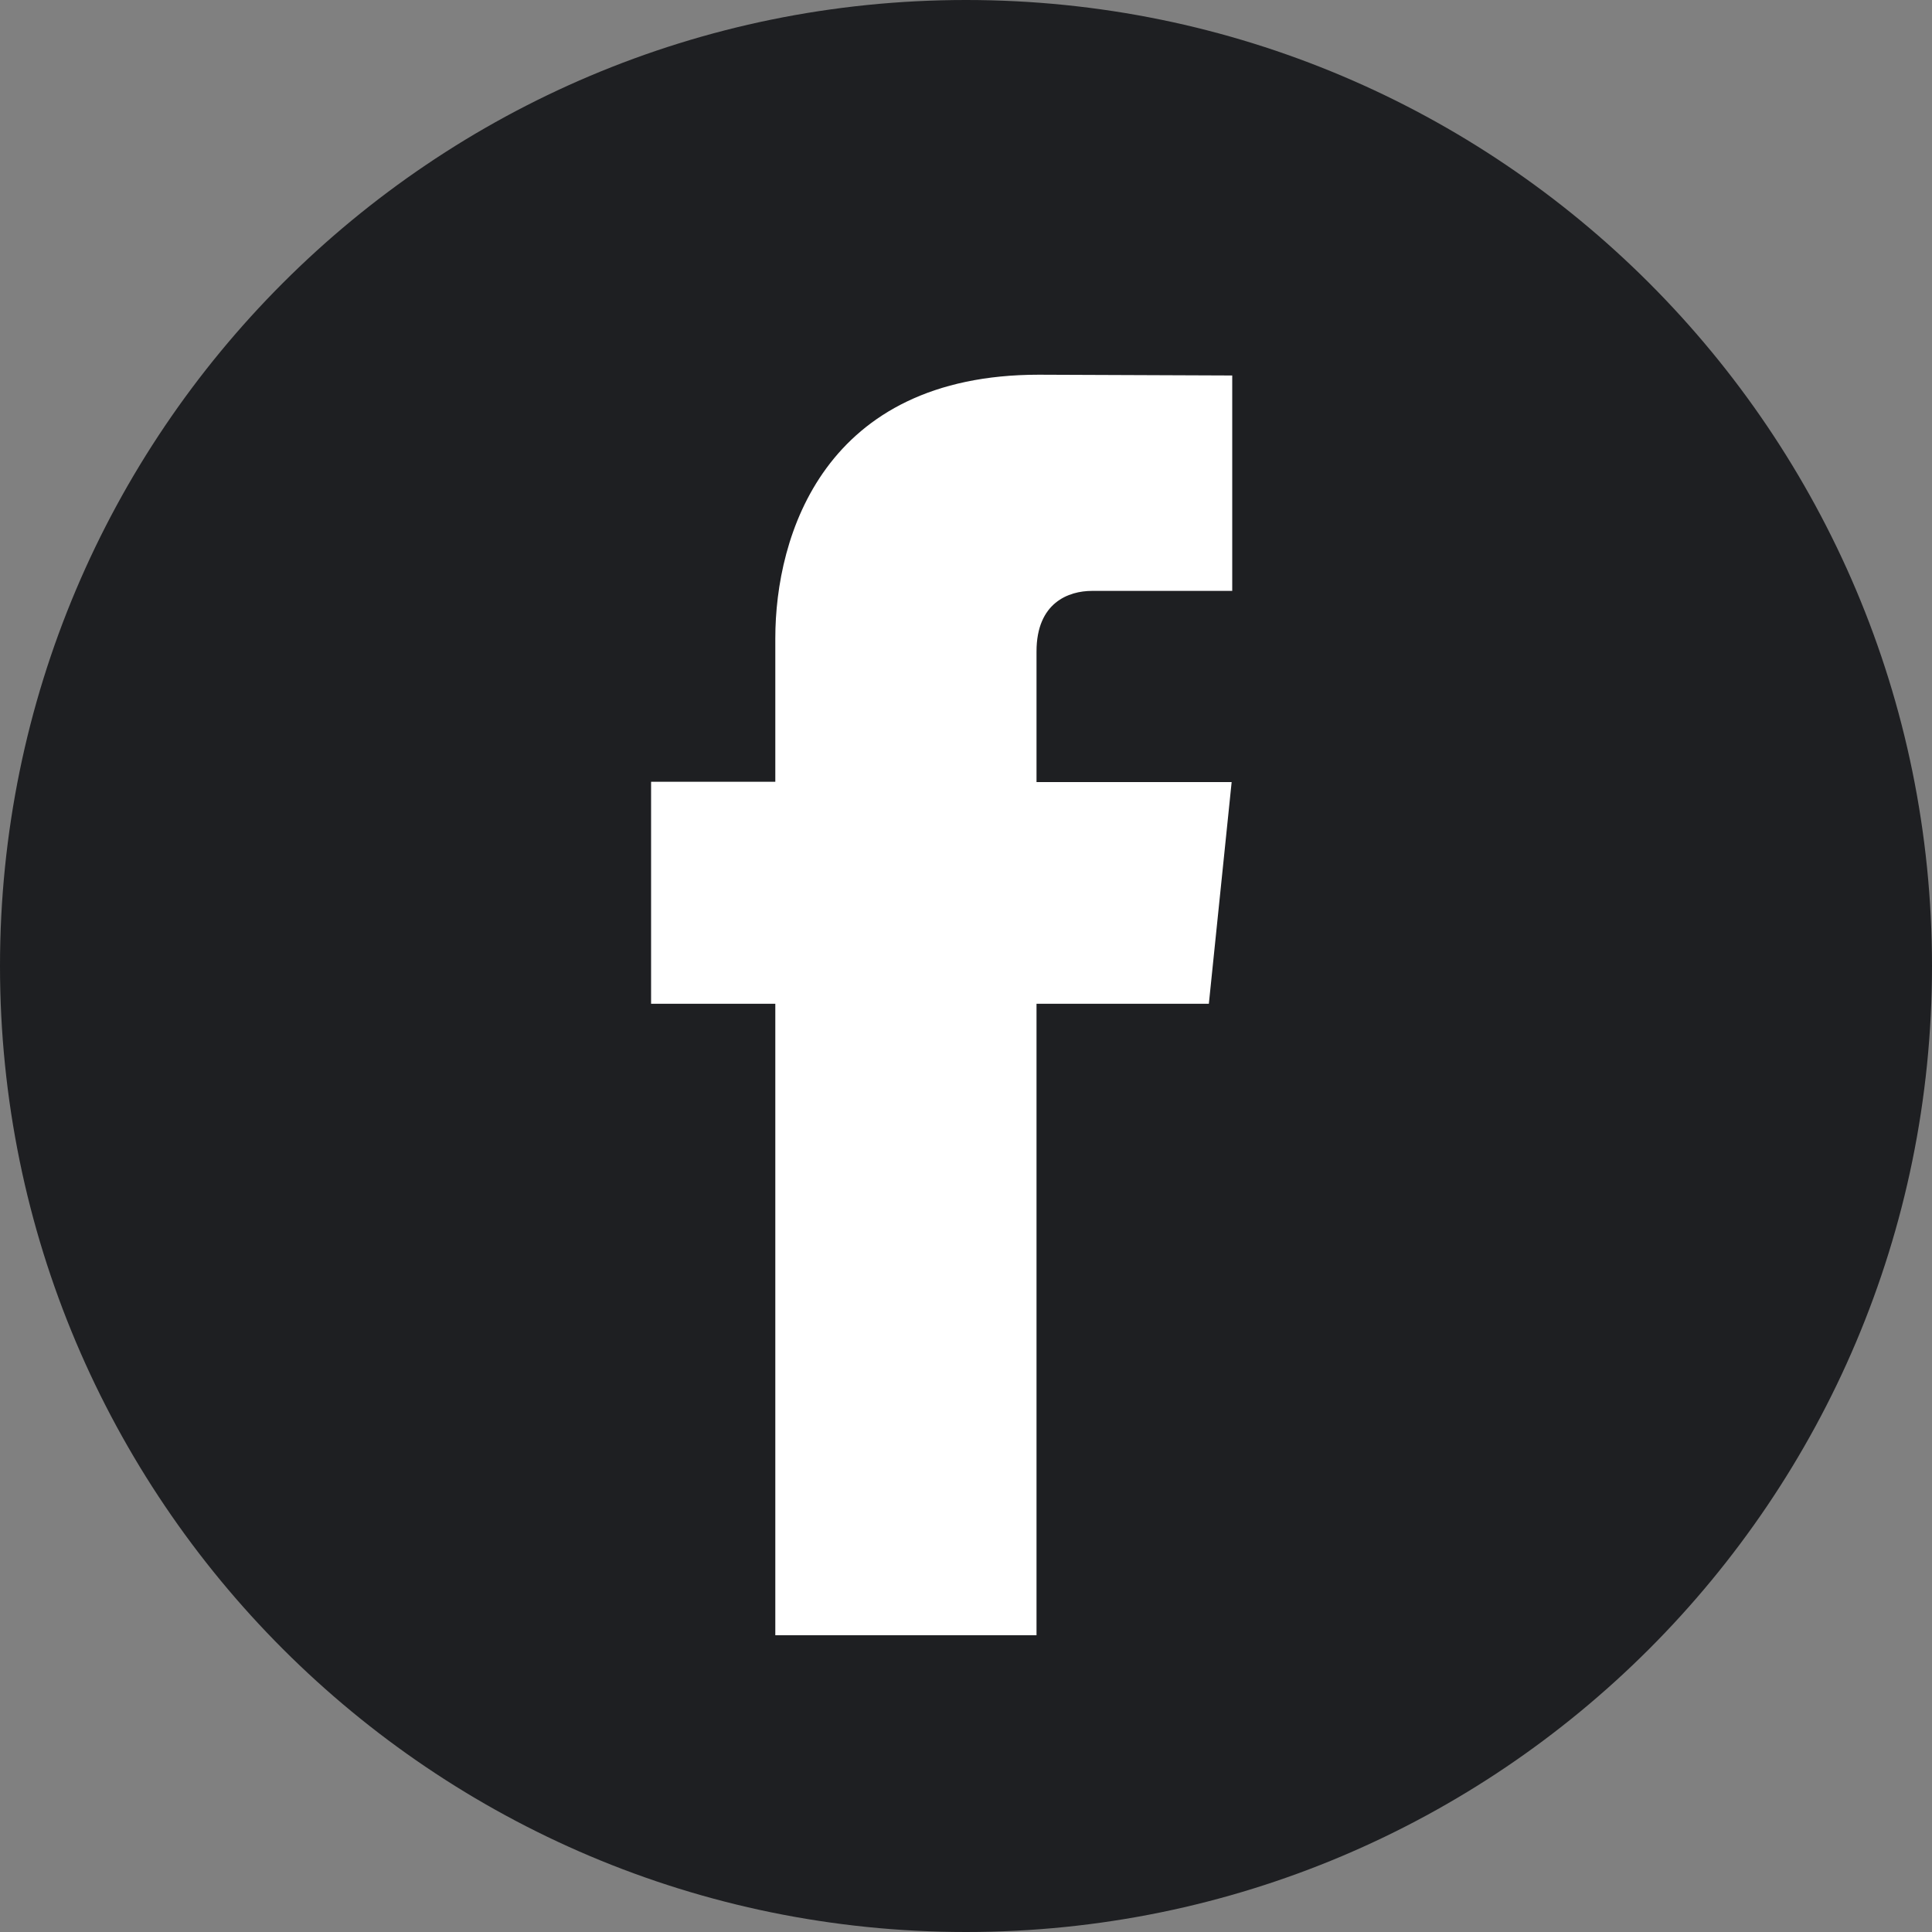
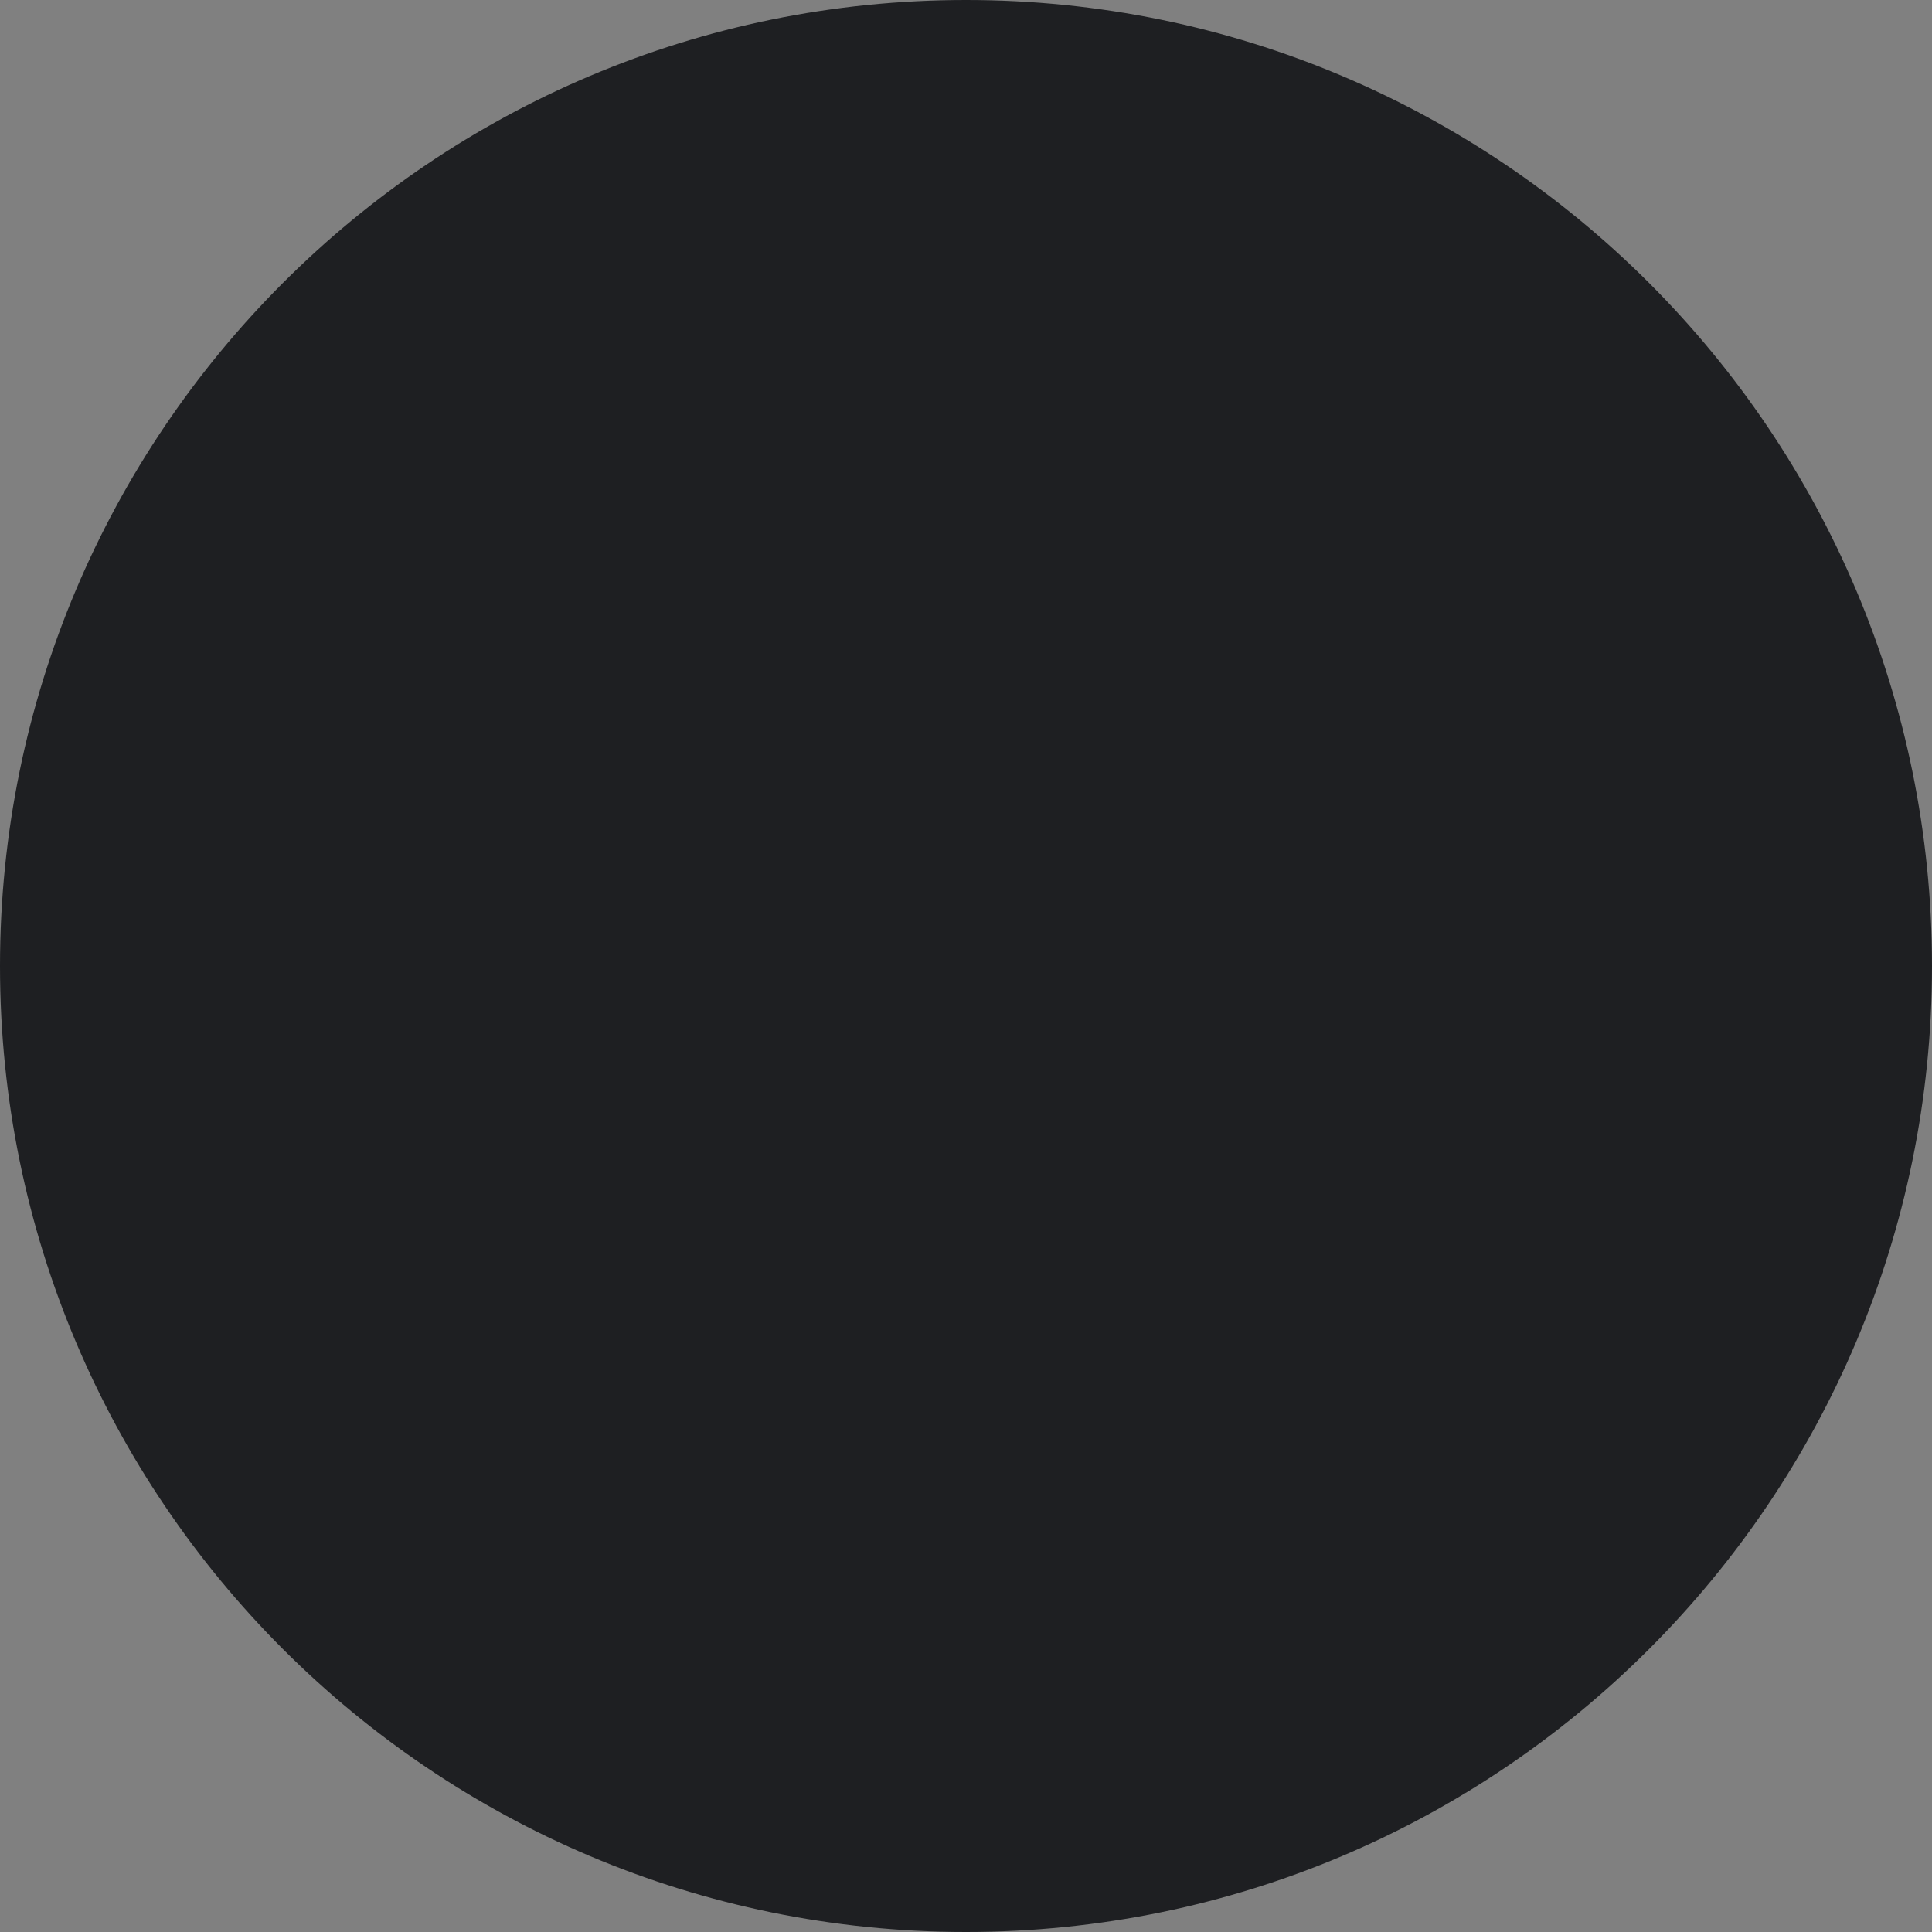
<svg xmlns="http://www.w3.org/2000/svg" width="20" height="20" viewBox="0 0 20 20" fill="none">
  <rect x="0" y="0" width="20" height="20" fill="#808080" stroke="none" />
  <path d="M10 20C15.523 20 20 15.523 20 10C20 4.477 15.523 0 10 0C4.477 0 0 4.477 0 10C0 15.523 4.477 20 10 20Z" fill="#1E1F22" />
-   <path d="M12.514 10.391H10.73V16.928H8.026V10.391H6.74V8.093H8.026V6.607C8.026 5.544 8.531 3.879 10.754 3.879L12.756 3.887V6.117H11.303C11.065 6.117 10.73 6.236 10.73 6.744V8.096H12.75L12.514 10.391Z" fill="white" />
</svg>